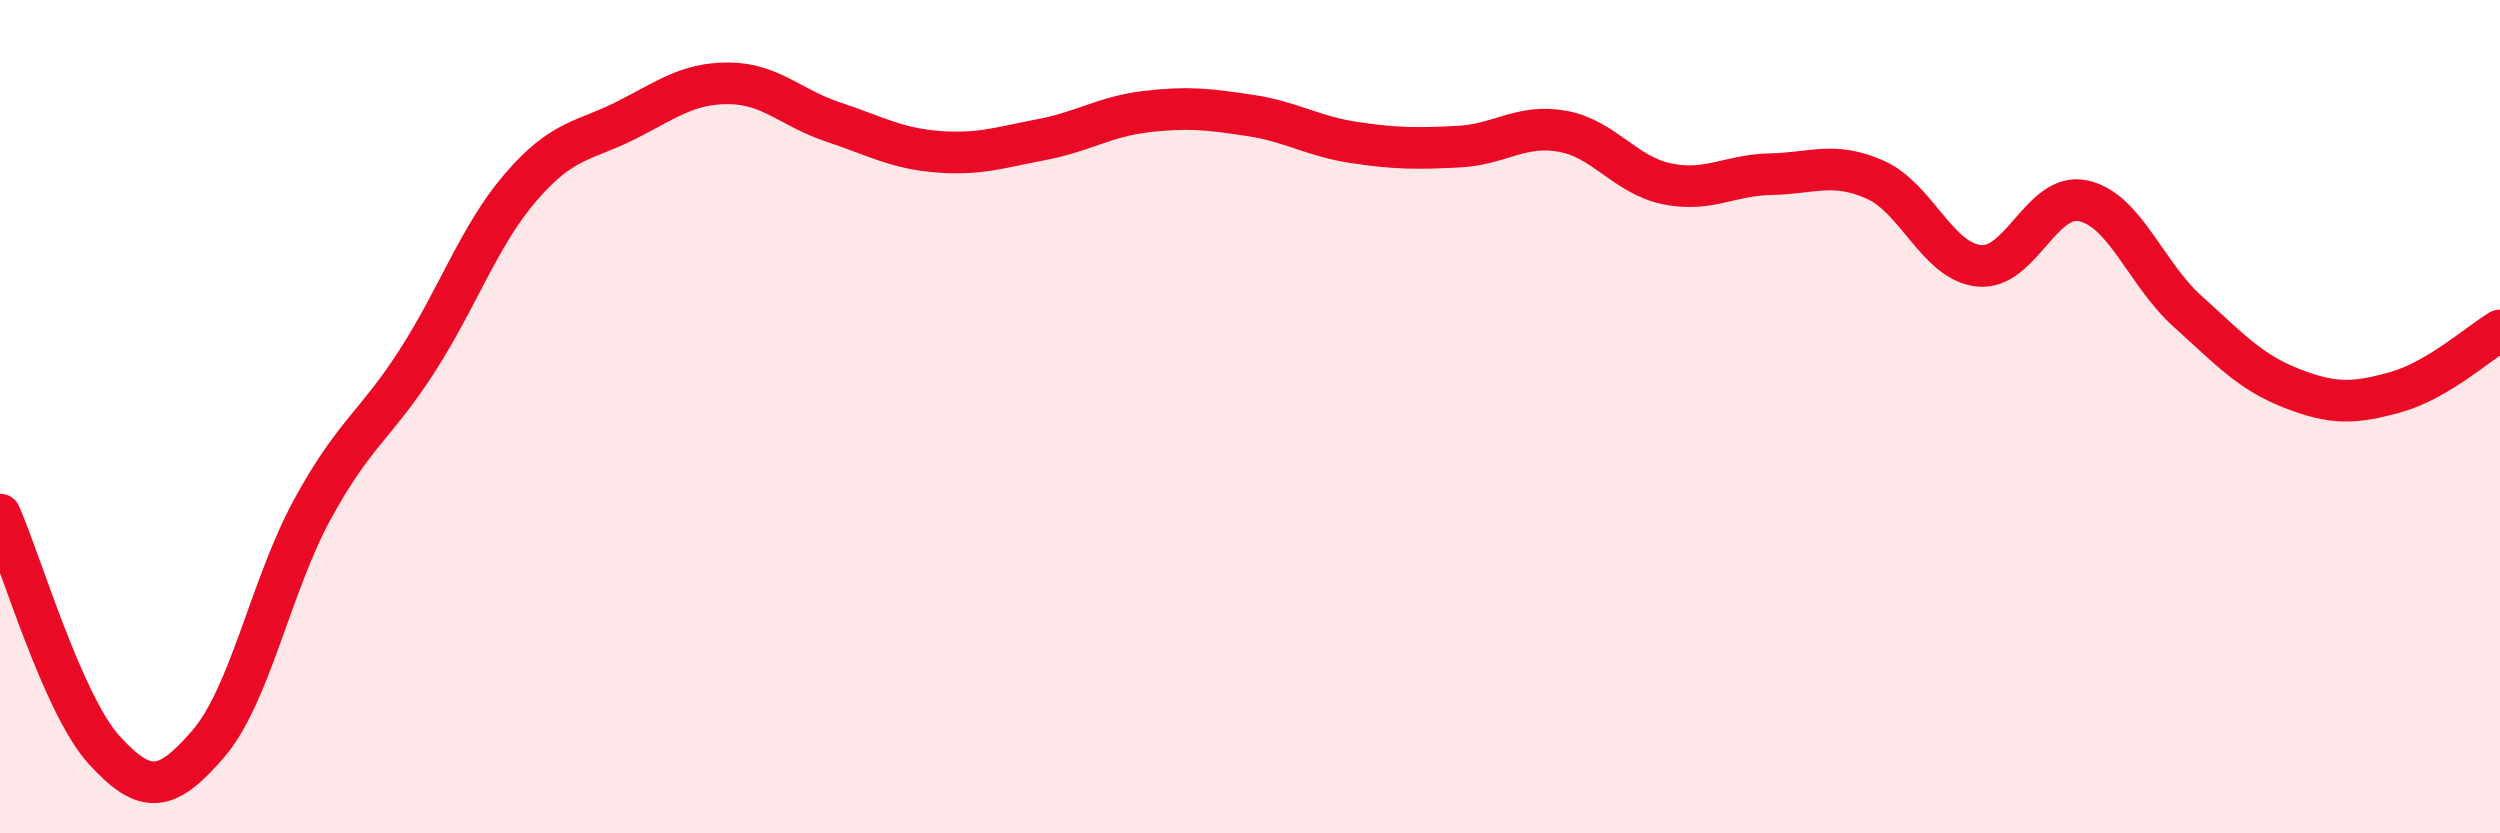
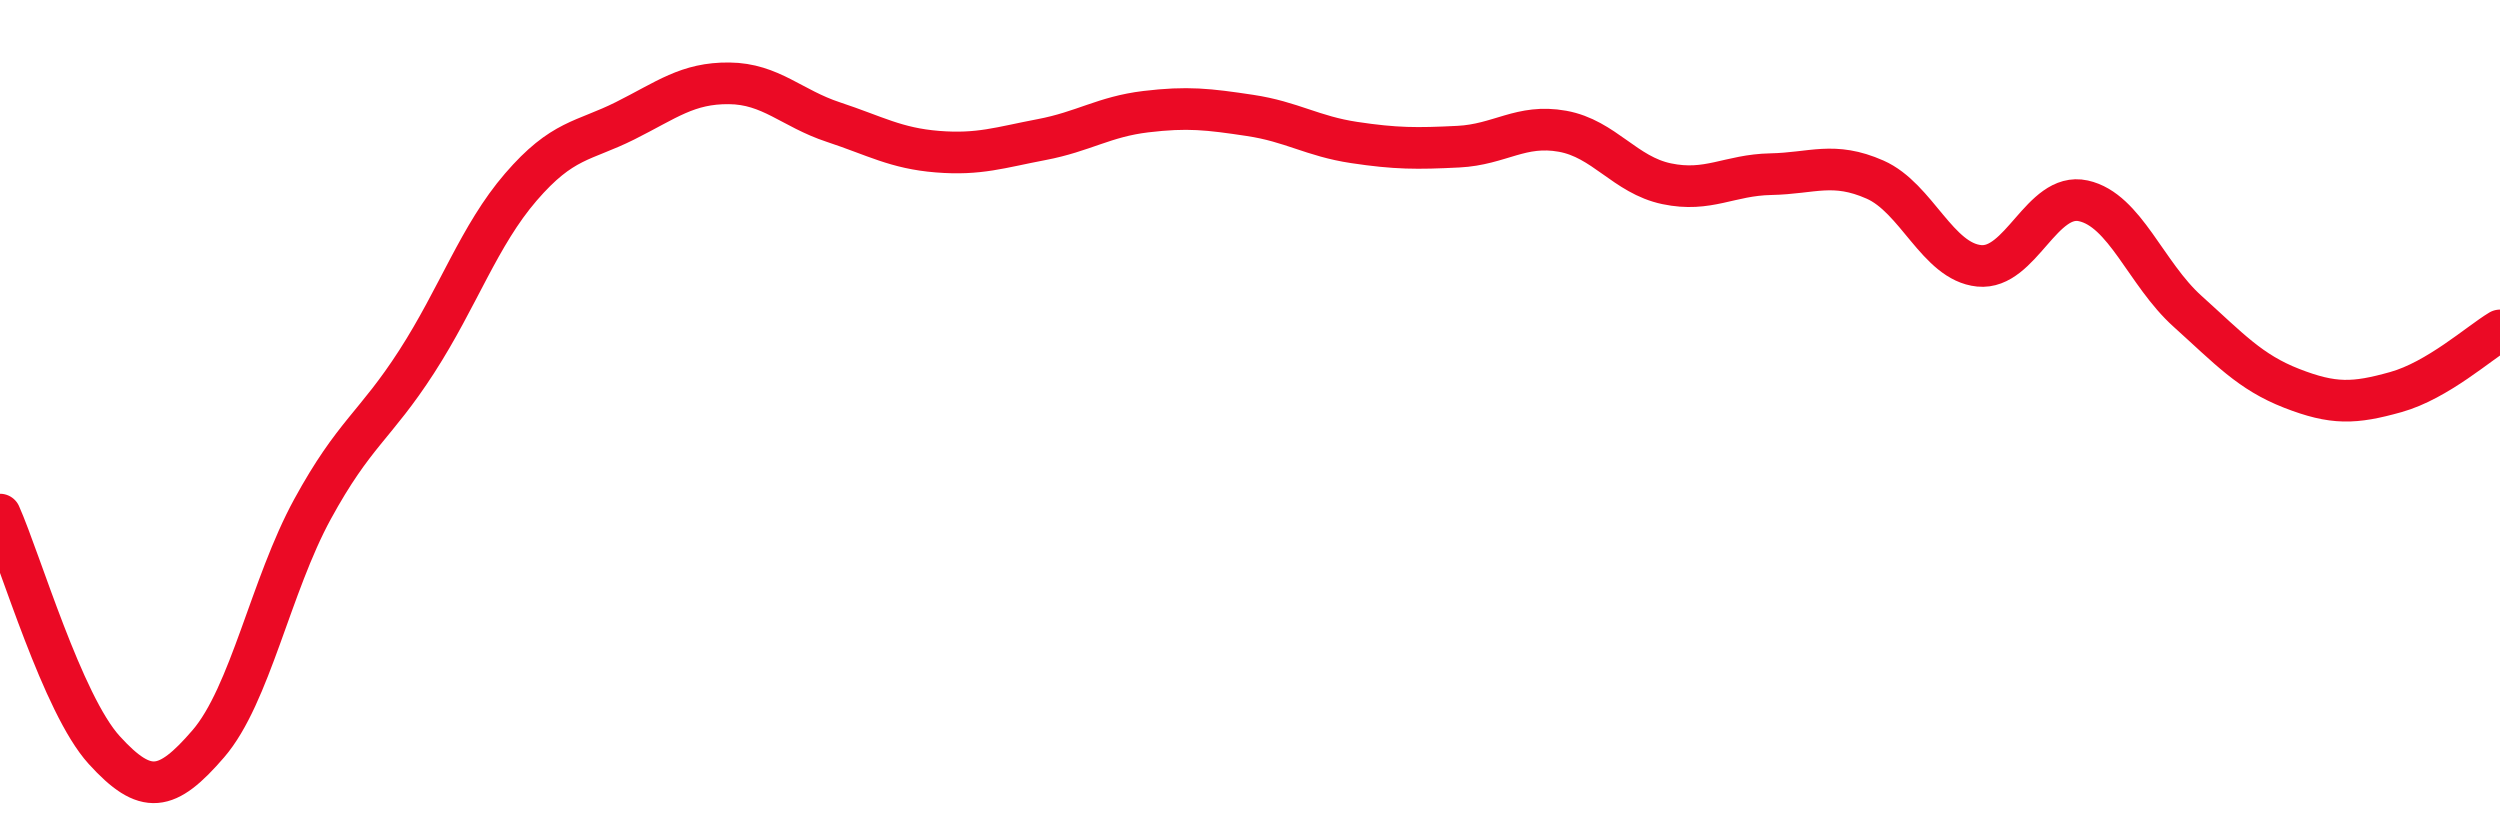
<svg xmlns="http://www.w3.org/2000/svg" width="60" height="20" viewBox="0 0 60 20">
-   <path d="M 0,12.35 C 0.5,13.48 1.5,16.9 2.5,18 C 3.5,19.1 4,19.01 5,17.85 C 6,16.69 6.5,14.05 7.5,12.22 C 8.5,10.39 9,10.23 10,8.68 C 11,7.13 11.5,5.65 12.5,4.49 C 13.5,3.33 14,3.4 15,2.9 C 16,2.4 16.5,1.99 17.5,2 C 18.5,2.01 19,2.6 20,2.93 C 21,3.26 21.5,3.56 22.5,3.64 C 23.5,3.72 24,3.54 25,3.35 C 26,3.16 26.5,2.8 27.5,2.68 C 28.5,2.56 29,2.62 30,2.77 C 31,2.92 31.5,3.27 32.5,3.42 C 33.5,3.57 34,3.57 35,3.52 C 36,3.47 36.5,2.97 37.5,3.15 C 38.5,3.33 39,4.2 40,4.41 C 41,4.62 41.5,4.2 42.5,4.18 C 43.5,4.16 44,3.87 45,4.31 C 46,4.75 46.5,6.28 47.5,6.38 C 48.5,6.48 49,4.6 50,4.82 C 51,5.04 51.5,6.57 52.5,7.47 C 53.5,8.37 54,8.93 55,9.32 C 56,9.71 56.5,9.69 57.5,9.41 C 58.5,9.13 59.5,8.23 60,7.93L60 20L0 20Z" fill="#EB0A25" opacity="0.1" stroke-linecap="round" stroke-linejoin="round" />
  <path d="M 0,12.35 C 0.5,13.48 1.5,16.9 2.5,18 C 3.5,19.1 4,19.01 5,17.85 C 6,16.69 6.5,14.05 7.5,12.22 C 8.5,10.39 9,10.23 10,8.68 C 11,7.13 11.5,5.65 12.5,4.49 C 13.5,3.33 14,3.4 15,2.9 C 16,2.4 16.5,1.99 17.5,2 C 18.5,2.01 19,2.6 20,2.93 C 21,3.26 21.5,3.56 22.5,3.64 C 23.5,3.72 24,3.54 25,3.35 C 26,3.16 26.5,2.8 27.5,2.68 C 28.5,2.56 29,2.62 30,2.77 C 31,2.92 31.5,3.27 32.5,3.42 C 33.5,3.57 34,3.57 35,3.52 C 36,3.47 36.5,2.97 37.5,3.15 C 38.5,3.33 39,4.2 40,4.41 C 41,4.62 41.5,4.2 42.5,4.18 C 43.5,4.16 44,3.87 45,4.31 C 46,4.75 46.5,6.28 47.5,6.38 C 48.5,6.48 49,4.6 50,4.82 C 51,5.04 51.5,6.57 52.5,7.47 C 53.5,8.37 54,8.93 55,9.32 C 56,9.71 56.5,9.69 57.5,9.41 C 58.5,9.13 59.5,8.23 60,7.93" stroke="#EB0A25" stroke-width="1" fill="none" stroke-linecap="round" stroke-linejoin="round" />
</svg>